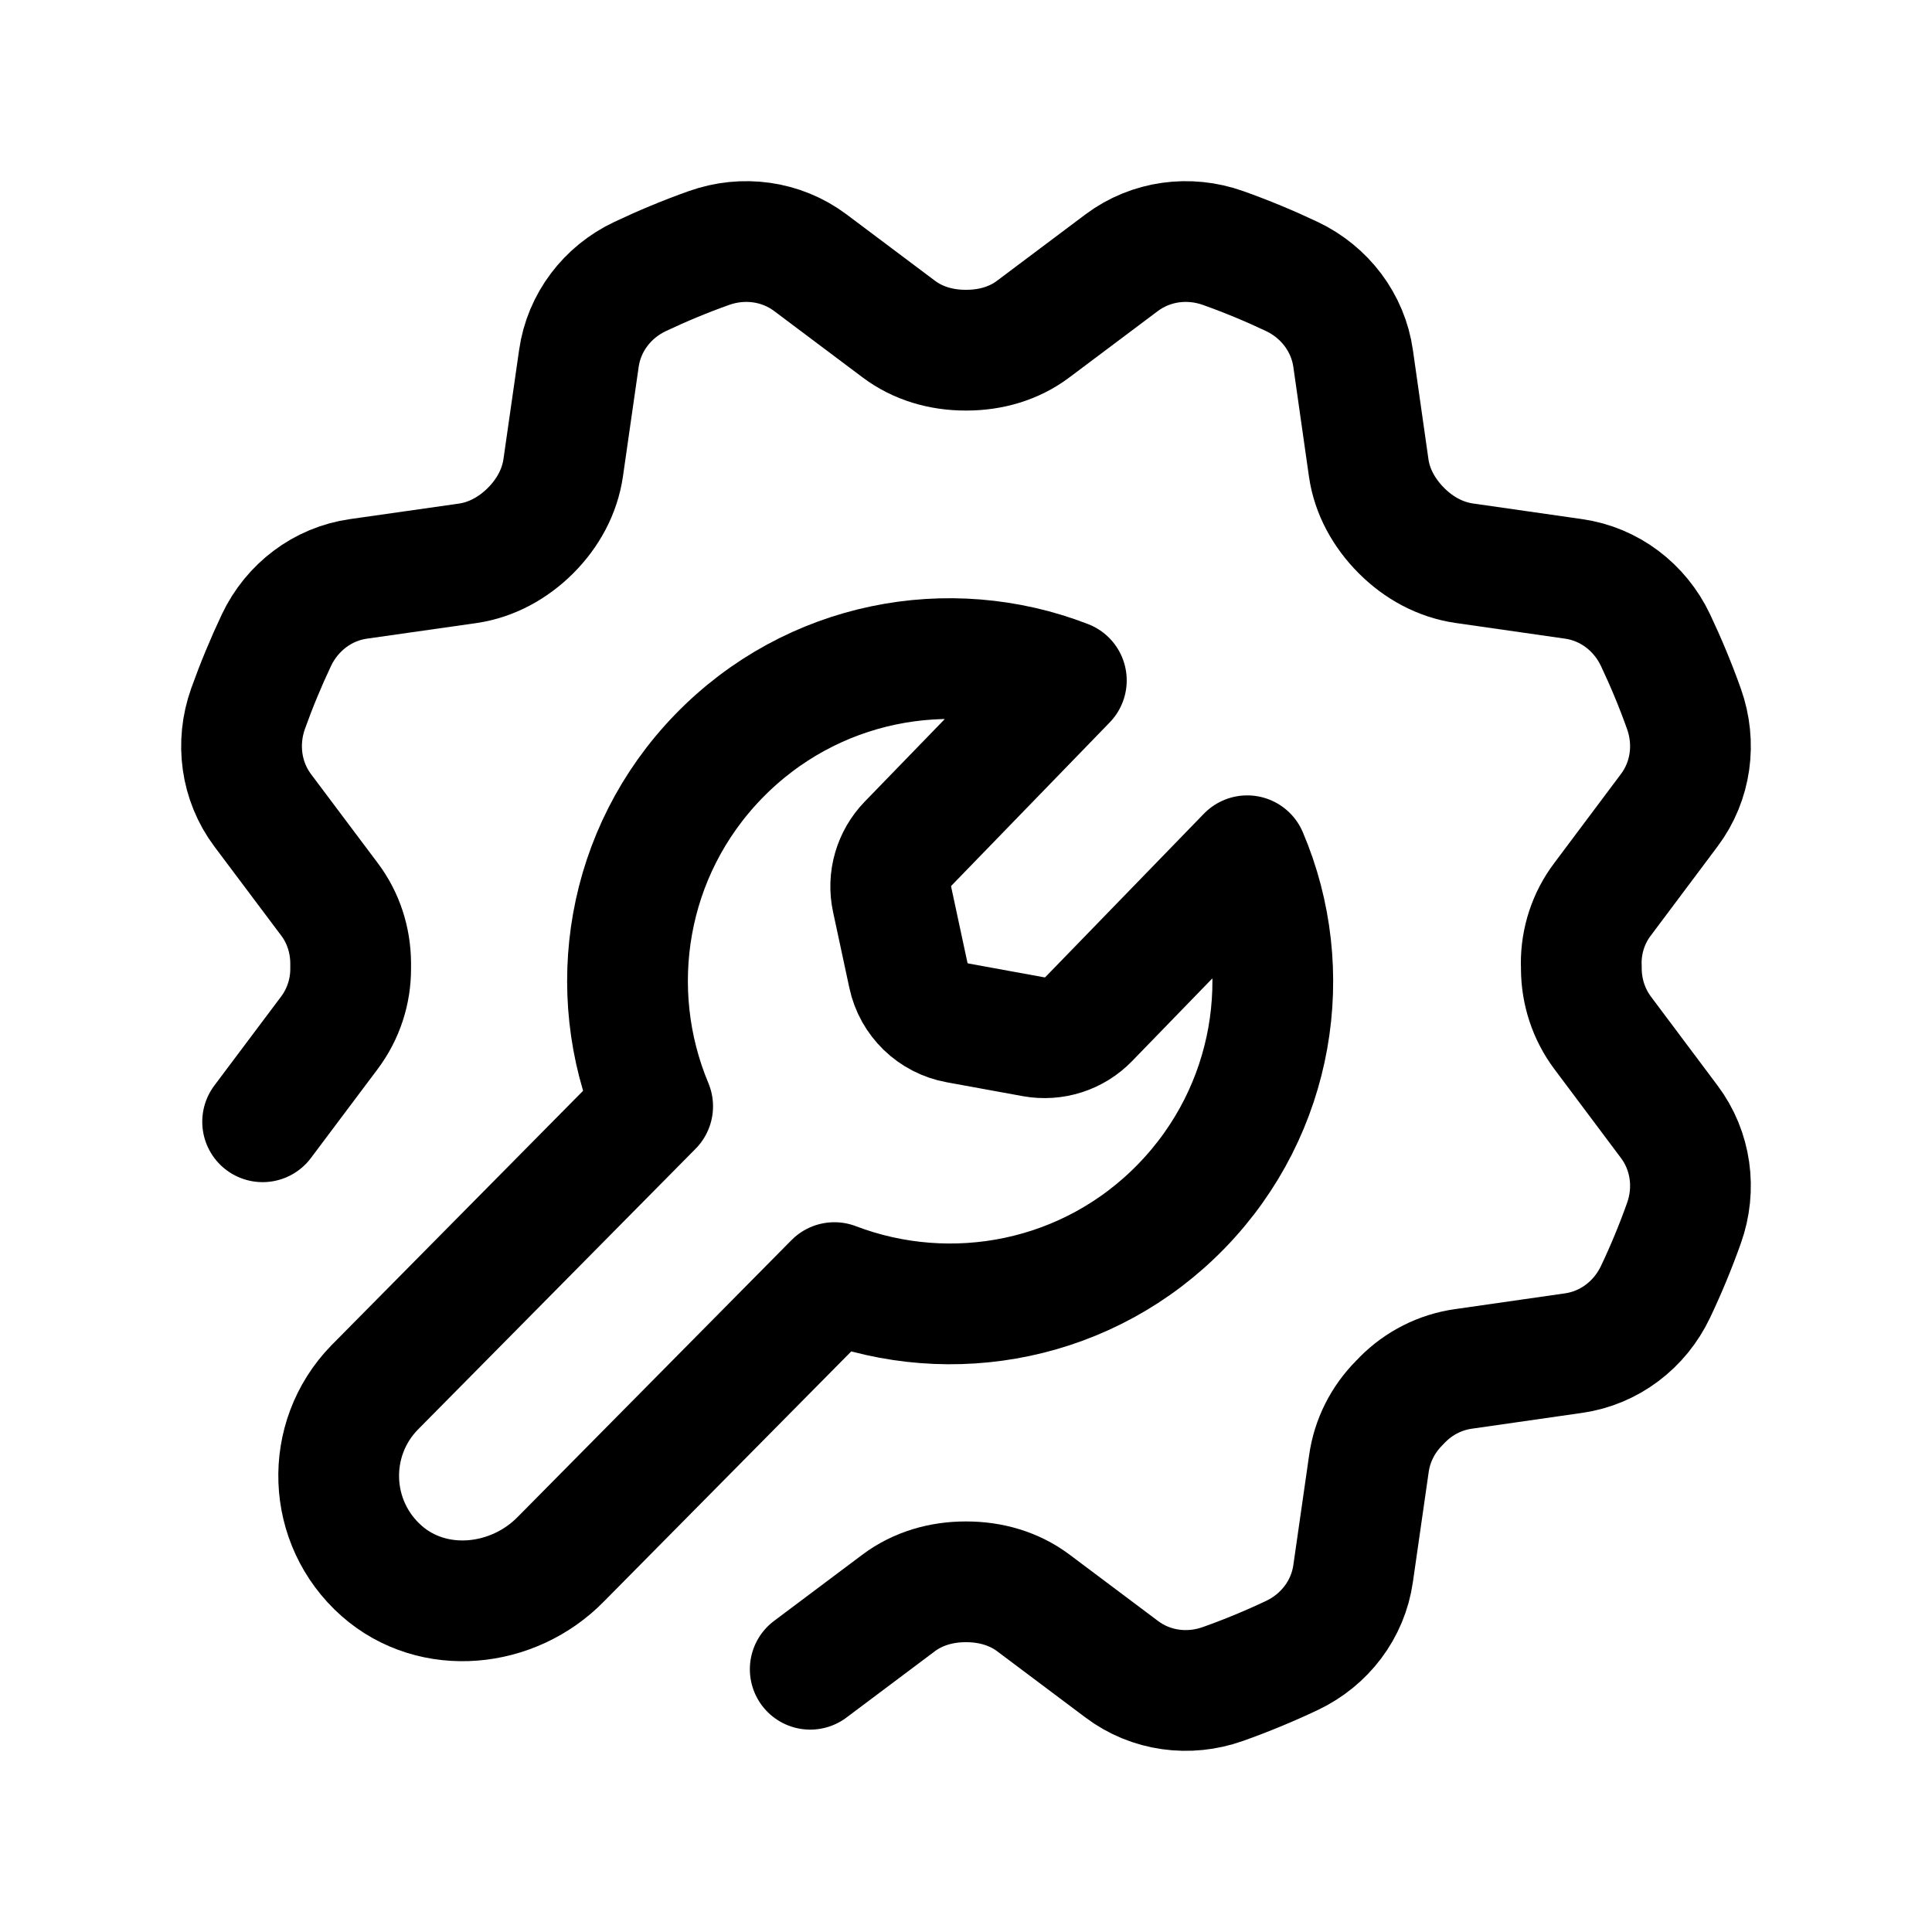
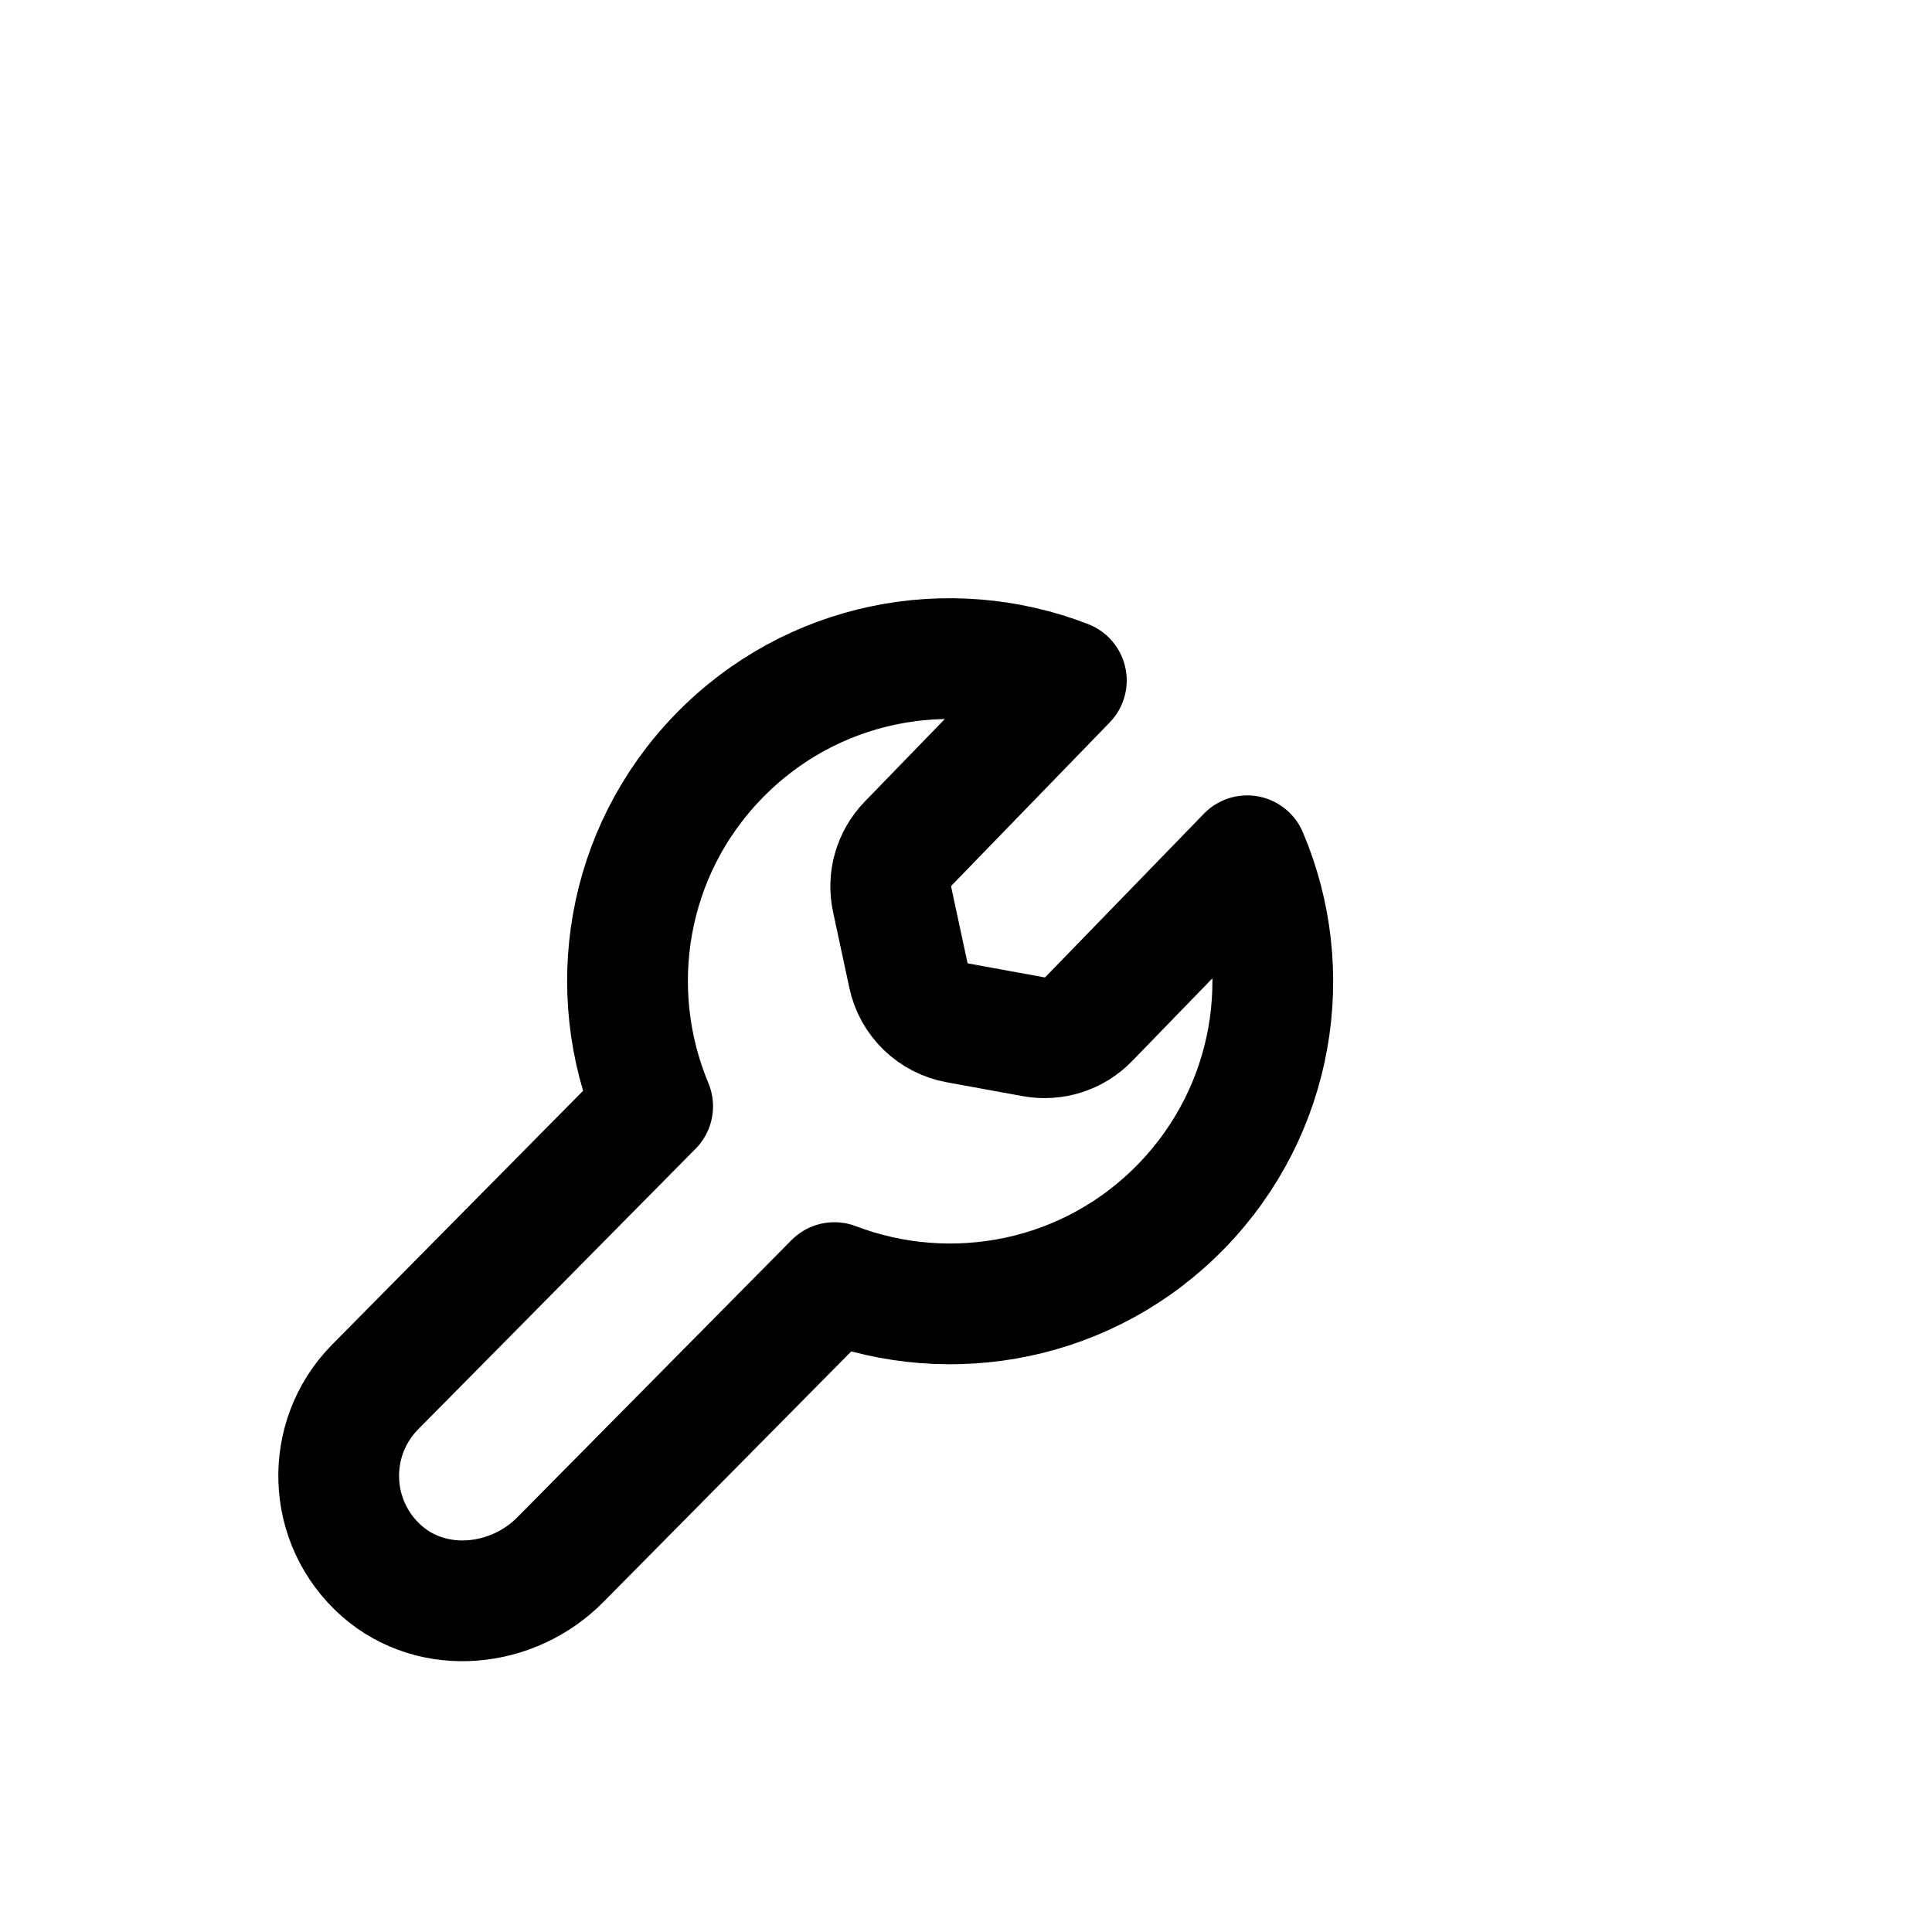
<svg xmlns="http://www.w3.org/2000/svg" width="16" height="16" viewBox="0 0 16 16" fill="none">
-   <path d="M6.71 13.824L7.442 13.275C7.602 13.155 7.797 13.1 7.997 13.1H8.003C8.203 13.1 8.398 13.155 8.558 13.275L9.29 13.824C9.53 14.005 9.845 14.047 10.128 13.946C10.322 13.877 10.513 13.798 10.699 13.71C10.971 13.581 11.164 13.329 11.206 13.031L11.337 12.119C11.364 11.93 11.452 11.756 11.587 11.62C11.597 11.61 11.607 11.6 11.616 11.59C11.752 11.453 11.928 11.364 12.118 11.337L13.031 11.206C13.328 11.164 13.581 10.971 13.71 10.699C13.798 10.514 13.877 10.323 13.946 10.129C14.047 9.846 14.005 9.531 13.824 9.29L13.272 8.553C13.158 8.4 13.097 8.215 13.096 8.024C13.096 8.01 13.096 7.995 13.095 7.982C13.094 7.789 13.155 7.601 13.272 7.447L13.824 6.71C14.005 6.469 14.047 6.155 13.946 5.871C13.877 5.677 13.798 5.487 13.71 5.301C13.581 5.029 13.329 4.836 13.031 4.794L12.124 4.664C11.927 4.635 11.749 4.537 11.608 4.396L11.604 4.392C11.463 4.25 11.363 4.072 11.335 3.875L11.206 2.969C11.164 2.672 10.971 2.419 10.699 2.29C10.513 2.202 10.323 2.123 10.129 2.054C9.846 1.953 9.531 1.995 9.29 2.175L8.557 2.725C8.398 2.845 8.203 2.9 8.004 2.9H7.996C7.797 2.9 7.602 2.845 7.443 2.725L6.71 2.175C6.469 1.995 6.155 1.953 5.871 2.054C5.677 2.123 5.487 2.202 5.301 2.29C5.029 2.418 4.836 2.671 4.794 2.969L4.664 3.875C4.635 4.073 4.537 4.25 4.396 4.392C4.395 4.393 4.393 4.394 4.392 4.396C4.25 4.537 4.072 4.636 3.875 4.665L2.969 4.794C2.671 4.836 2.419 5.029 2.29 5.3C2.202 5.486 2.123 5.677 2.054 5.87C1.953 6.154 1.995 6.469 2.175 6.71L2.728 7.447C2.843 7.599 2.903 7.785 2.904 7.976C2.904 7.99 2.904 8.005 2.904 8.019C2.905 8.211 2.844 8.398 2.728 8.553L2.175 9.29" stroke="black" stroke-linecap="round" stroke-linejoin="round" />
  <path d="M6.91 10.622C7.88 10.992 9.018 10.779 9.786 9.987C10.557 9.192 10.736 8.042 10.329 7.087L9.017 8.439C8.899 8.561 8.728 8.616 8.56 8.586L7.93 8.471C7.727 8.434 7.566 8.279 7.523 8.077L7.388 7.448C7.352 7.282 7.402 7.109 7.52 6.987L8.831 5.635C7.862 5.259 6.721 5.47 5.95 6.265C5.182 7.057 5.003 8.202 5.405 9.162L3.101 11.492C2.687 11.918 2.707 12.609 3.161 13.01C3.588 13.386 4.25 13.318 4.647 12.91L6.91 10.622Z" stroke="black" stroke-linecap="round" stroke-linejoin="round" />
</svg>